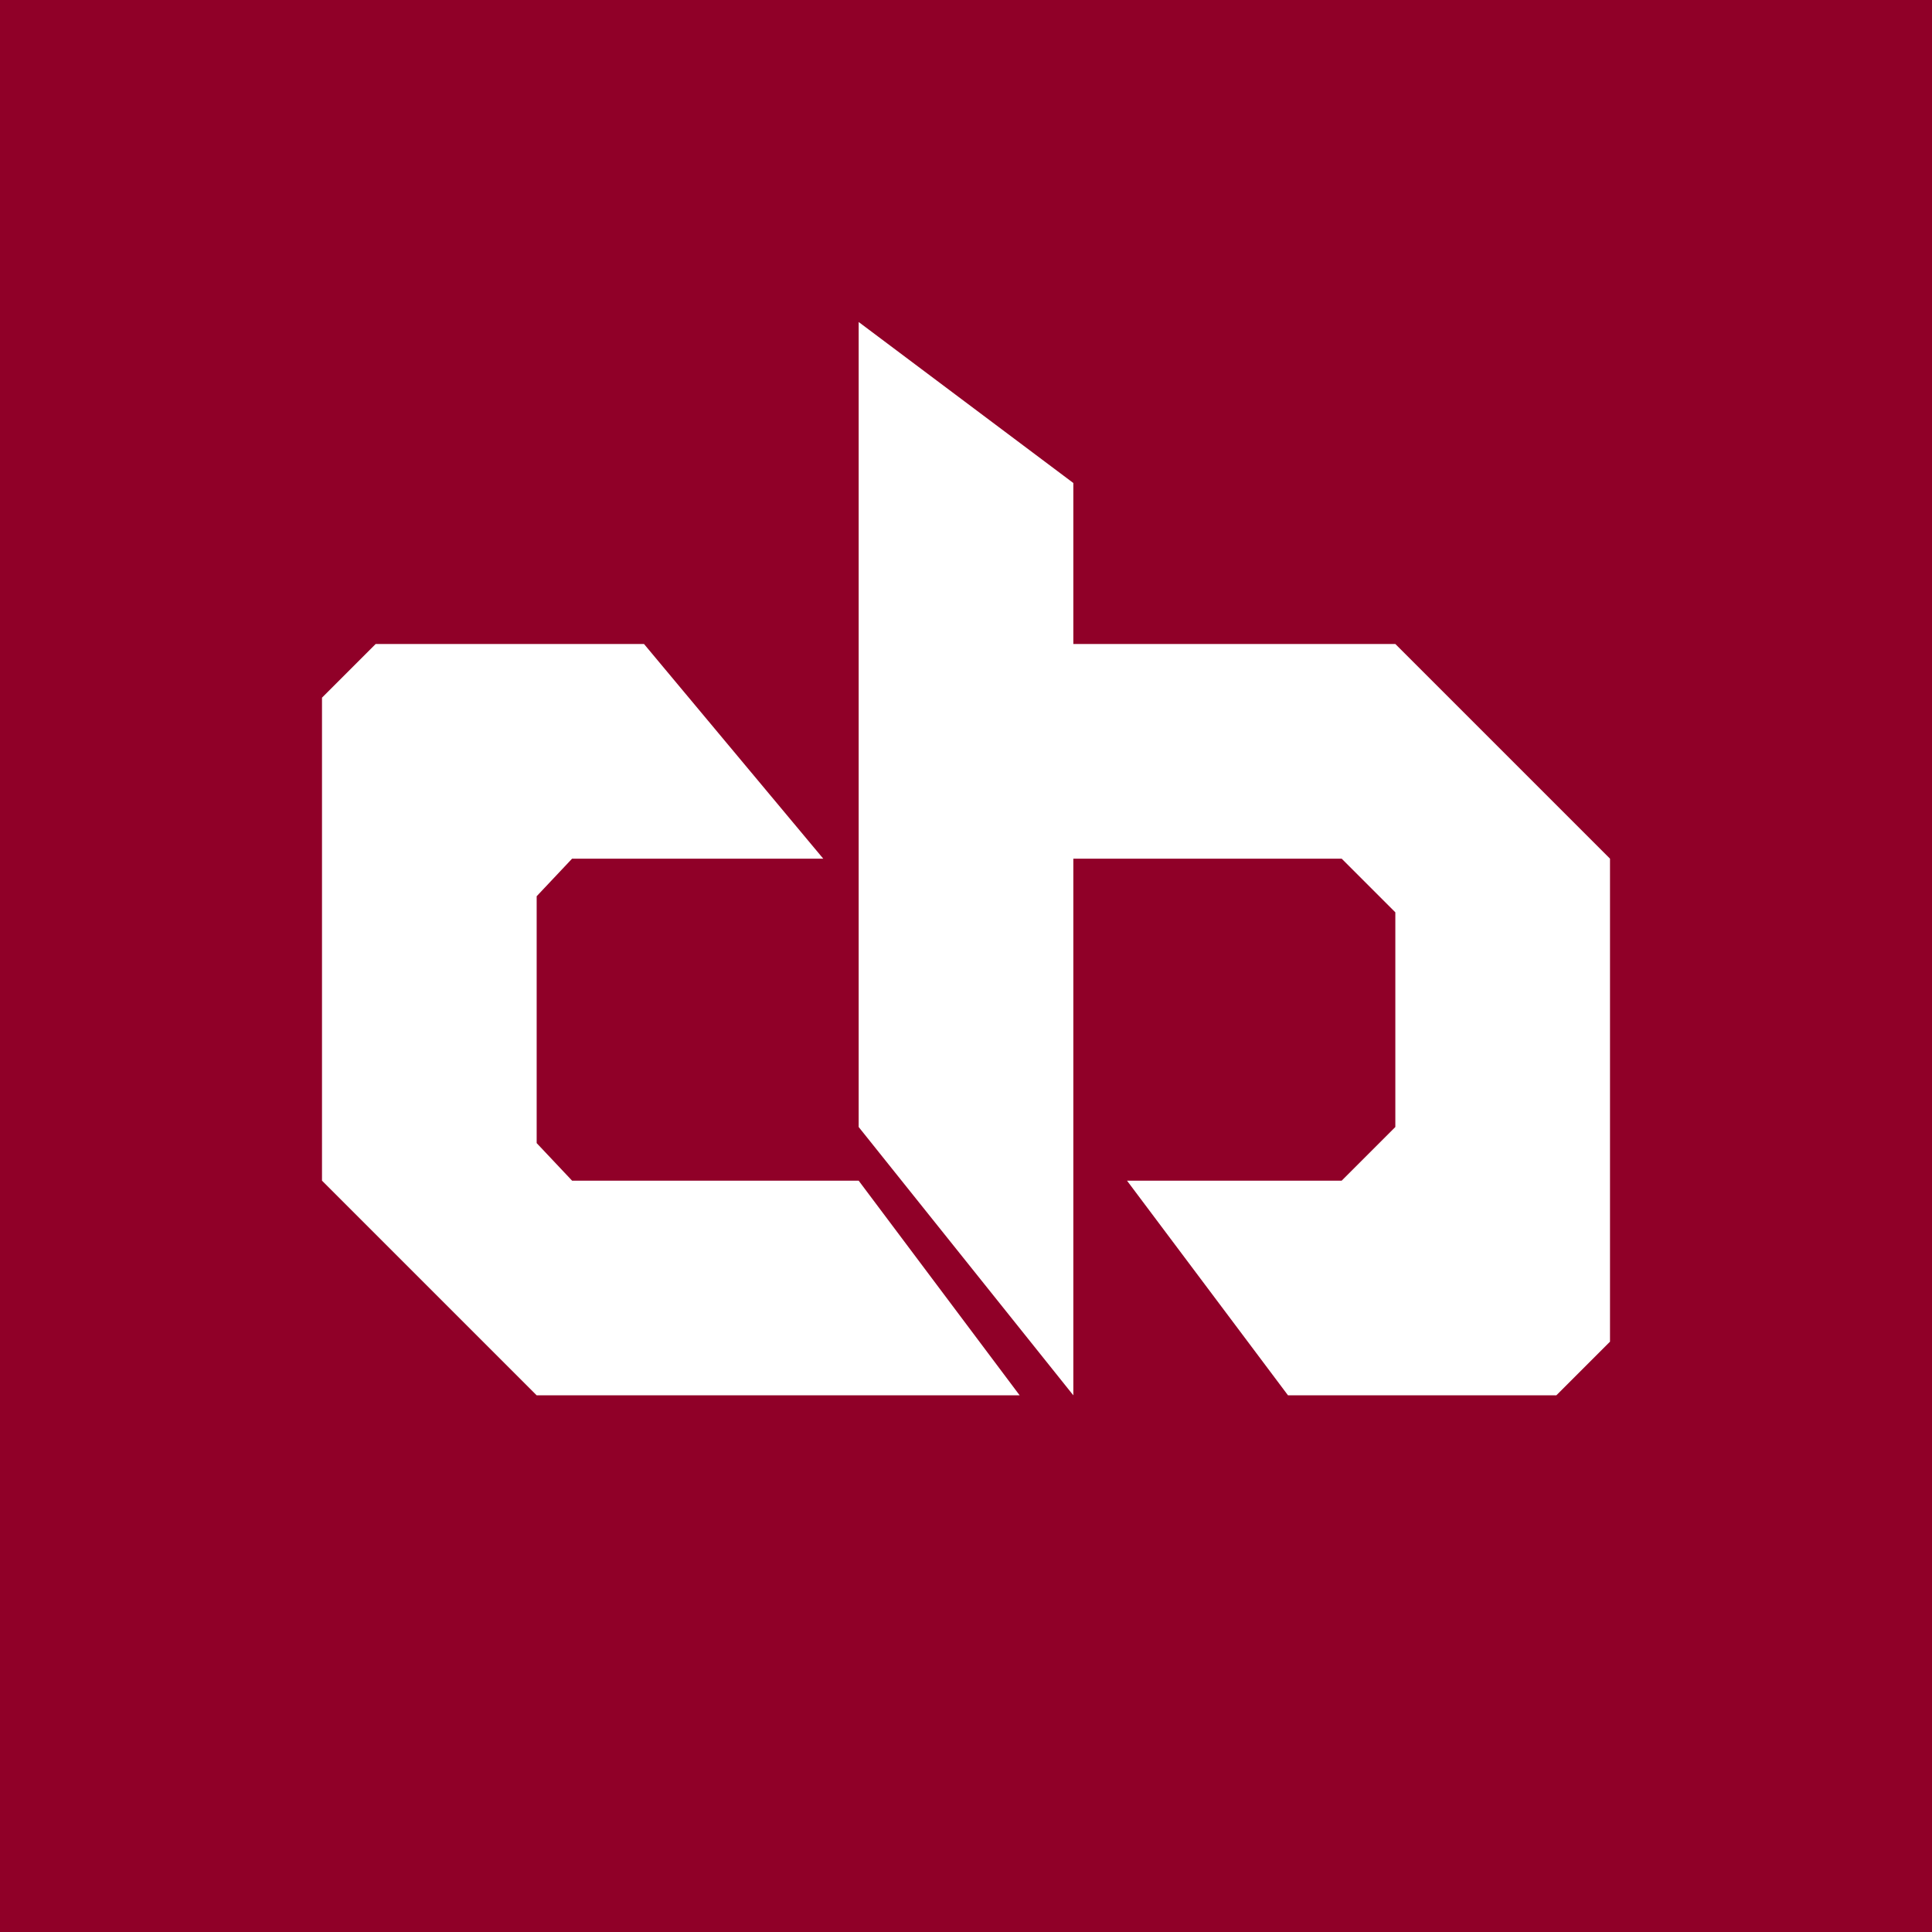
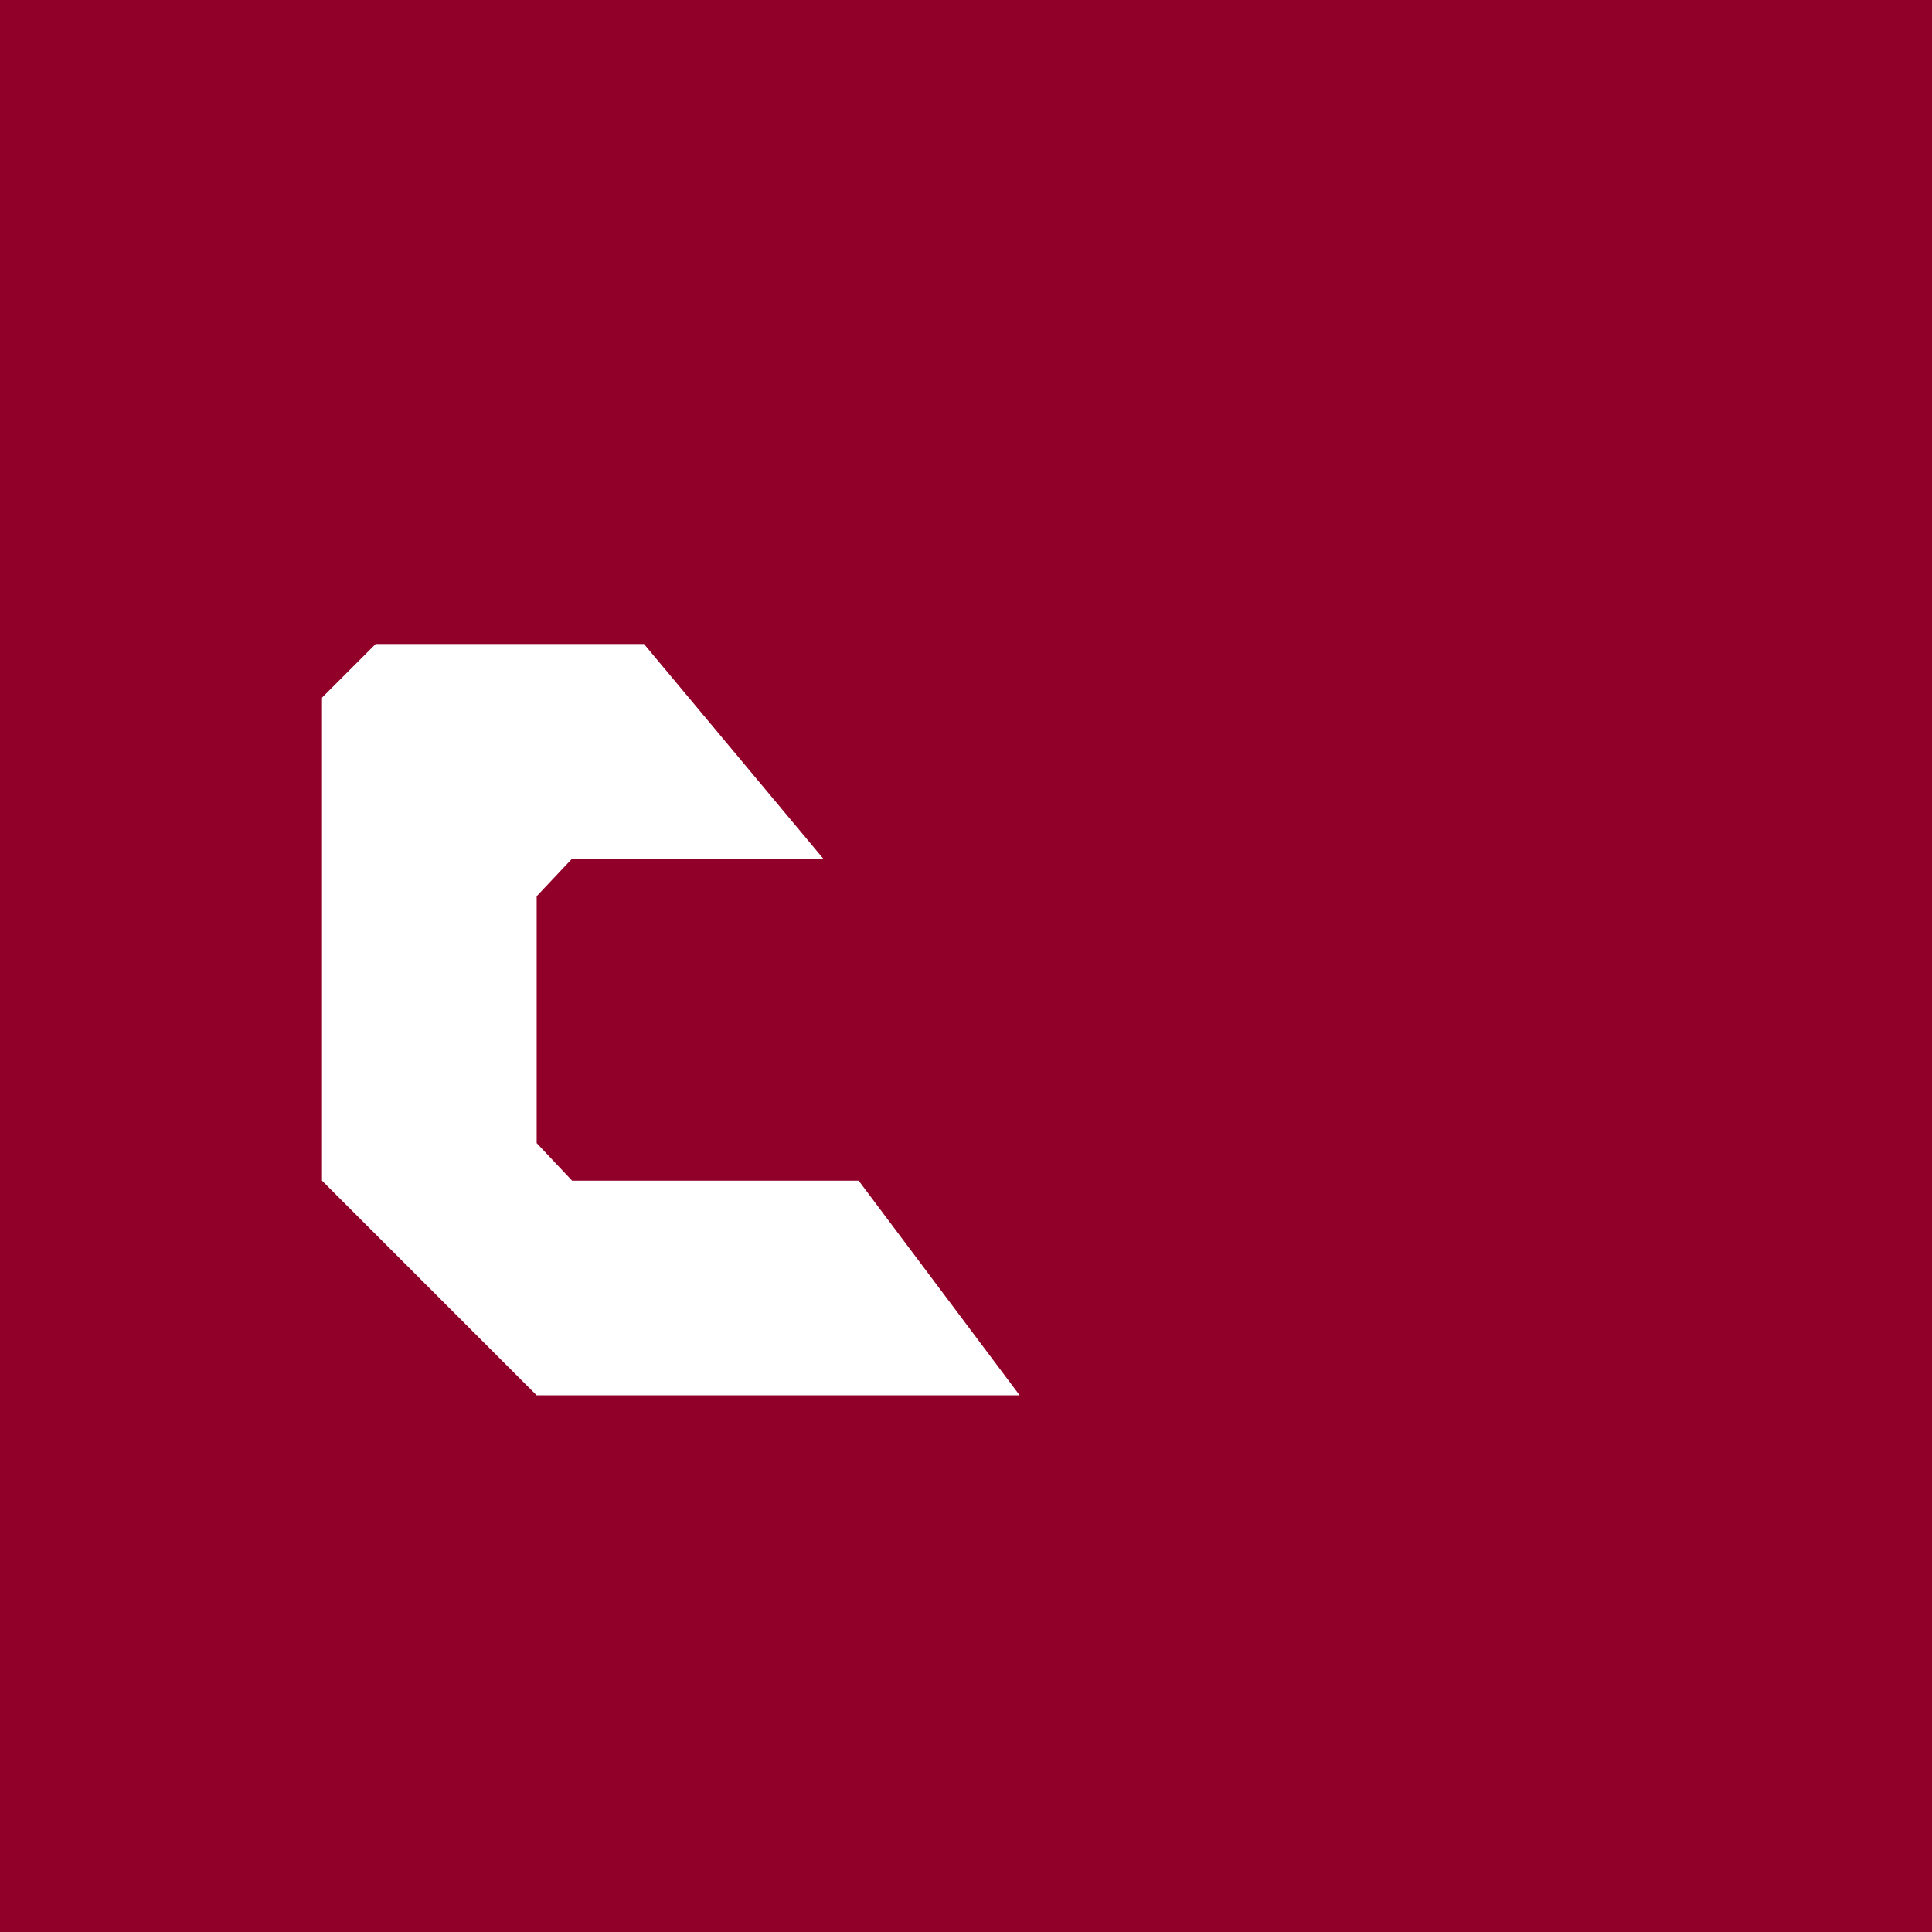
<svg xmlns="http://www.w3.org/2000/svg" width="18" height="18">
  <path fill="#900028" d="M0 0h18v18H0z" />
  <path fill="#fff" d="M7.67 8 6 6H3.5l-.5.5V11l2 2h4.5L8 11H5.33L5 10.65v-2.3L5.33 8z" />
-   <path fill="#fff" d="M8 10.5V3l2 1.5V6h3l2 2v4.5l-.5.5H12l-1.5-2h2l.5-.5v-2l-.5-.5H10v5z" />
</svg>